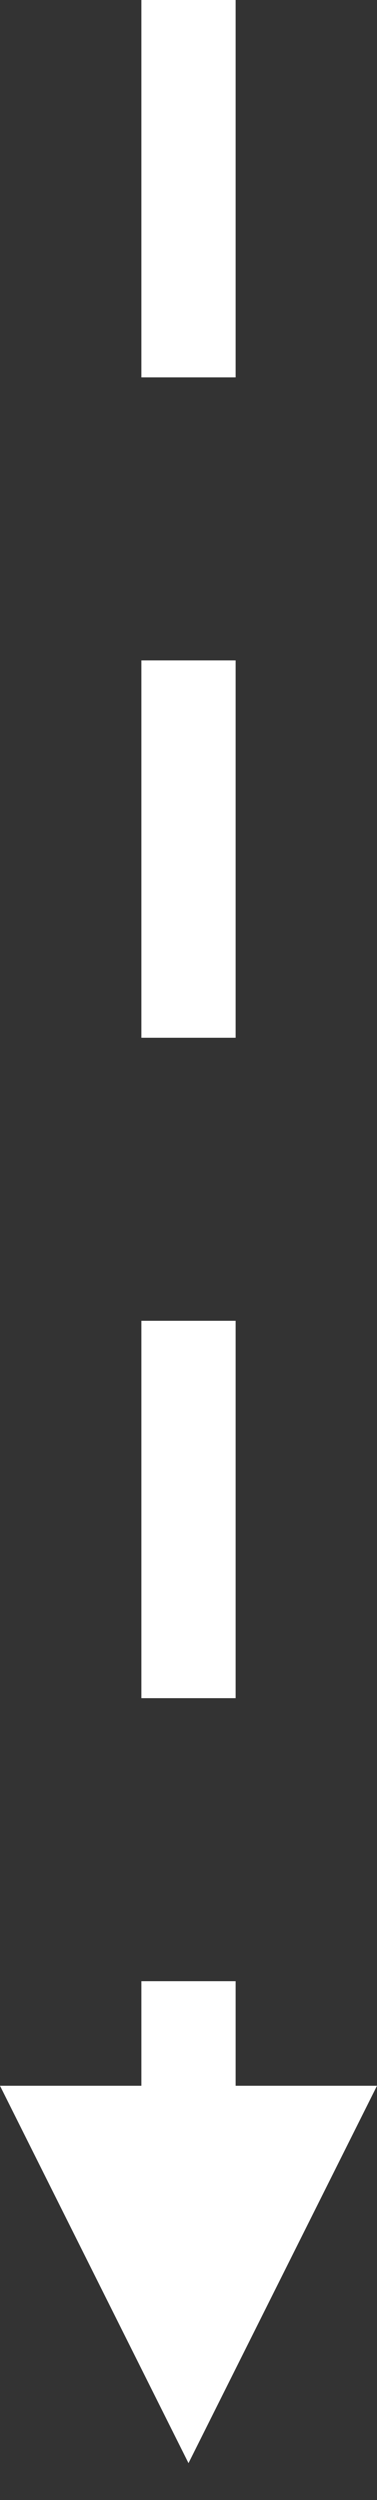
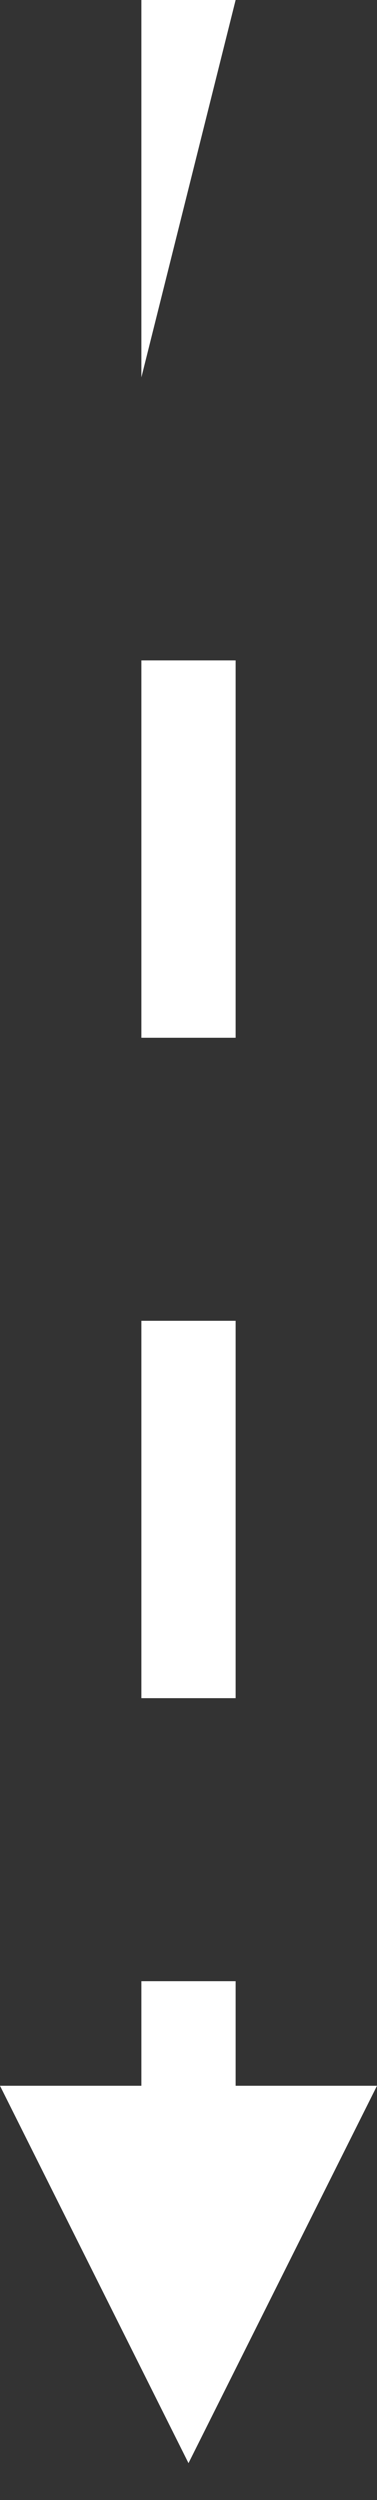
<svg xmlns="http://www.w3.org/2000/svg" width="8" height="53" viewBox="0 0 8 53" fill="none">
  <rect x="0" y="0" width="8" height="53" fill="#333333" stroke="none" />
-   <path d="M5 3.57746e-08L5 8L3 8L3 5.96244e-08L5 3.57746e-08ZM5 14L5 22L3 22L3 14L5 14ZM5 28L5 36L3 36L3 28L5 28ZM5 42L5 45.551L3 45.551L3 42L5 42ZM8 44.217L4 52.217L5.27282e-07 44.217L8 44.217Z" fill="white" />
+   <path d="M5 3.57746e-08L3 8L3 5.96244e-08L5 3.57746e-08ZM5 14L5 22L3 22L3 14L5 14ZM5 28L5 36L3 36L3 28L5 28ZM5 42L5 45.551L3 45.551L3 42L5 42ZM8 44.217L4 52.217L5.27282e-07 44.217L8 44.217Z" fill="white" />
</svg>